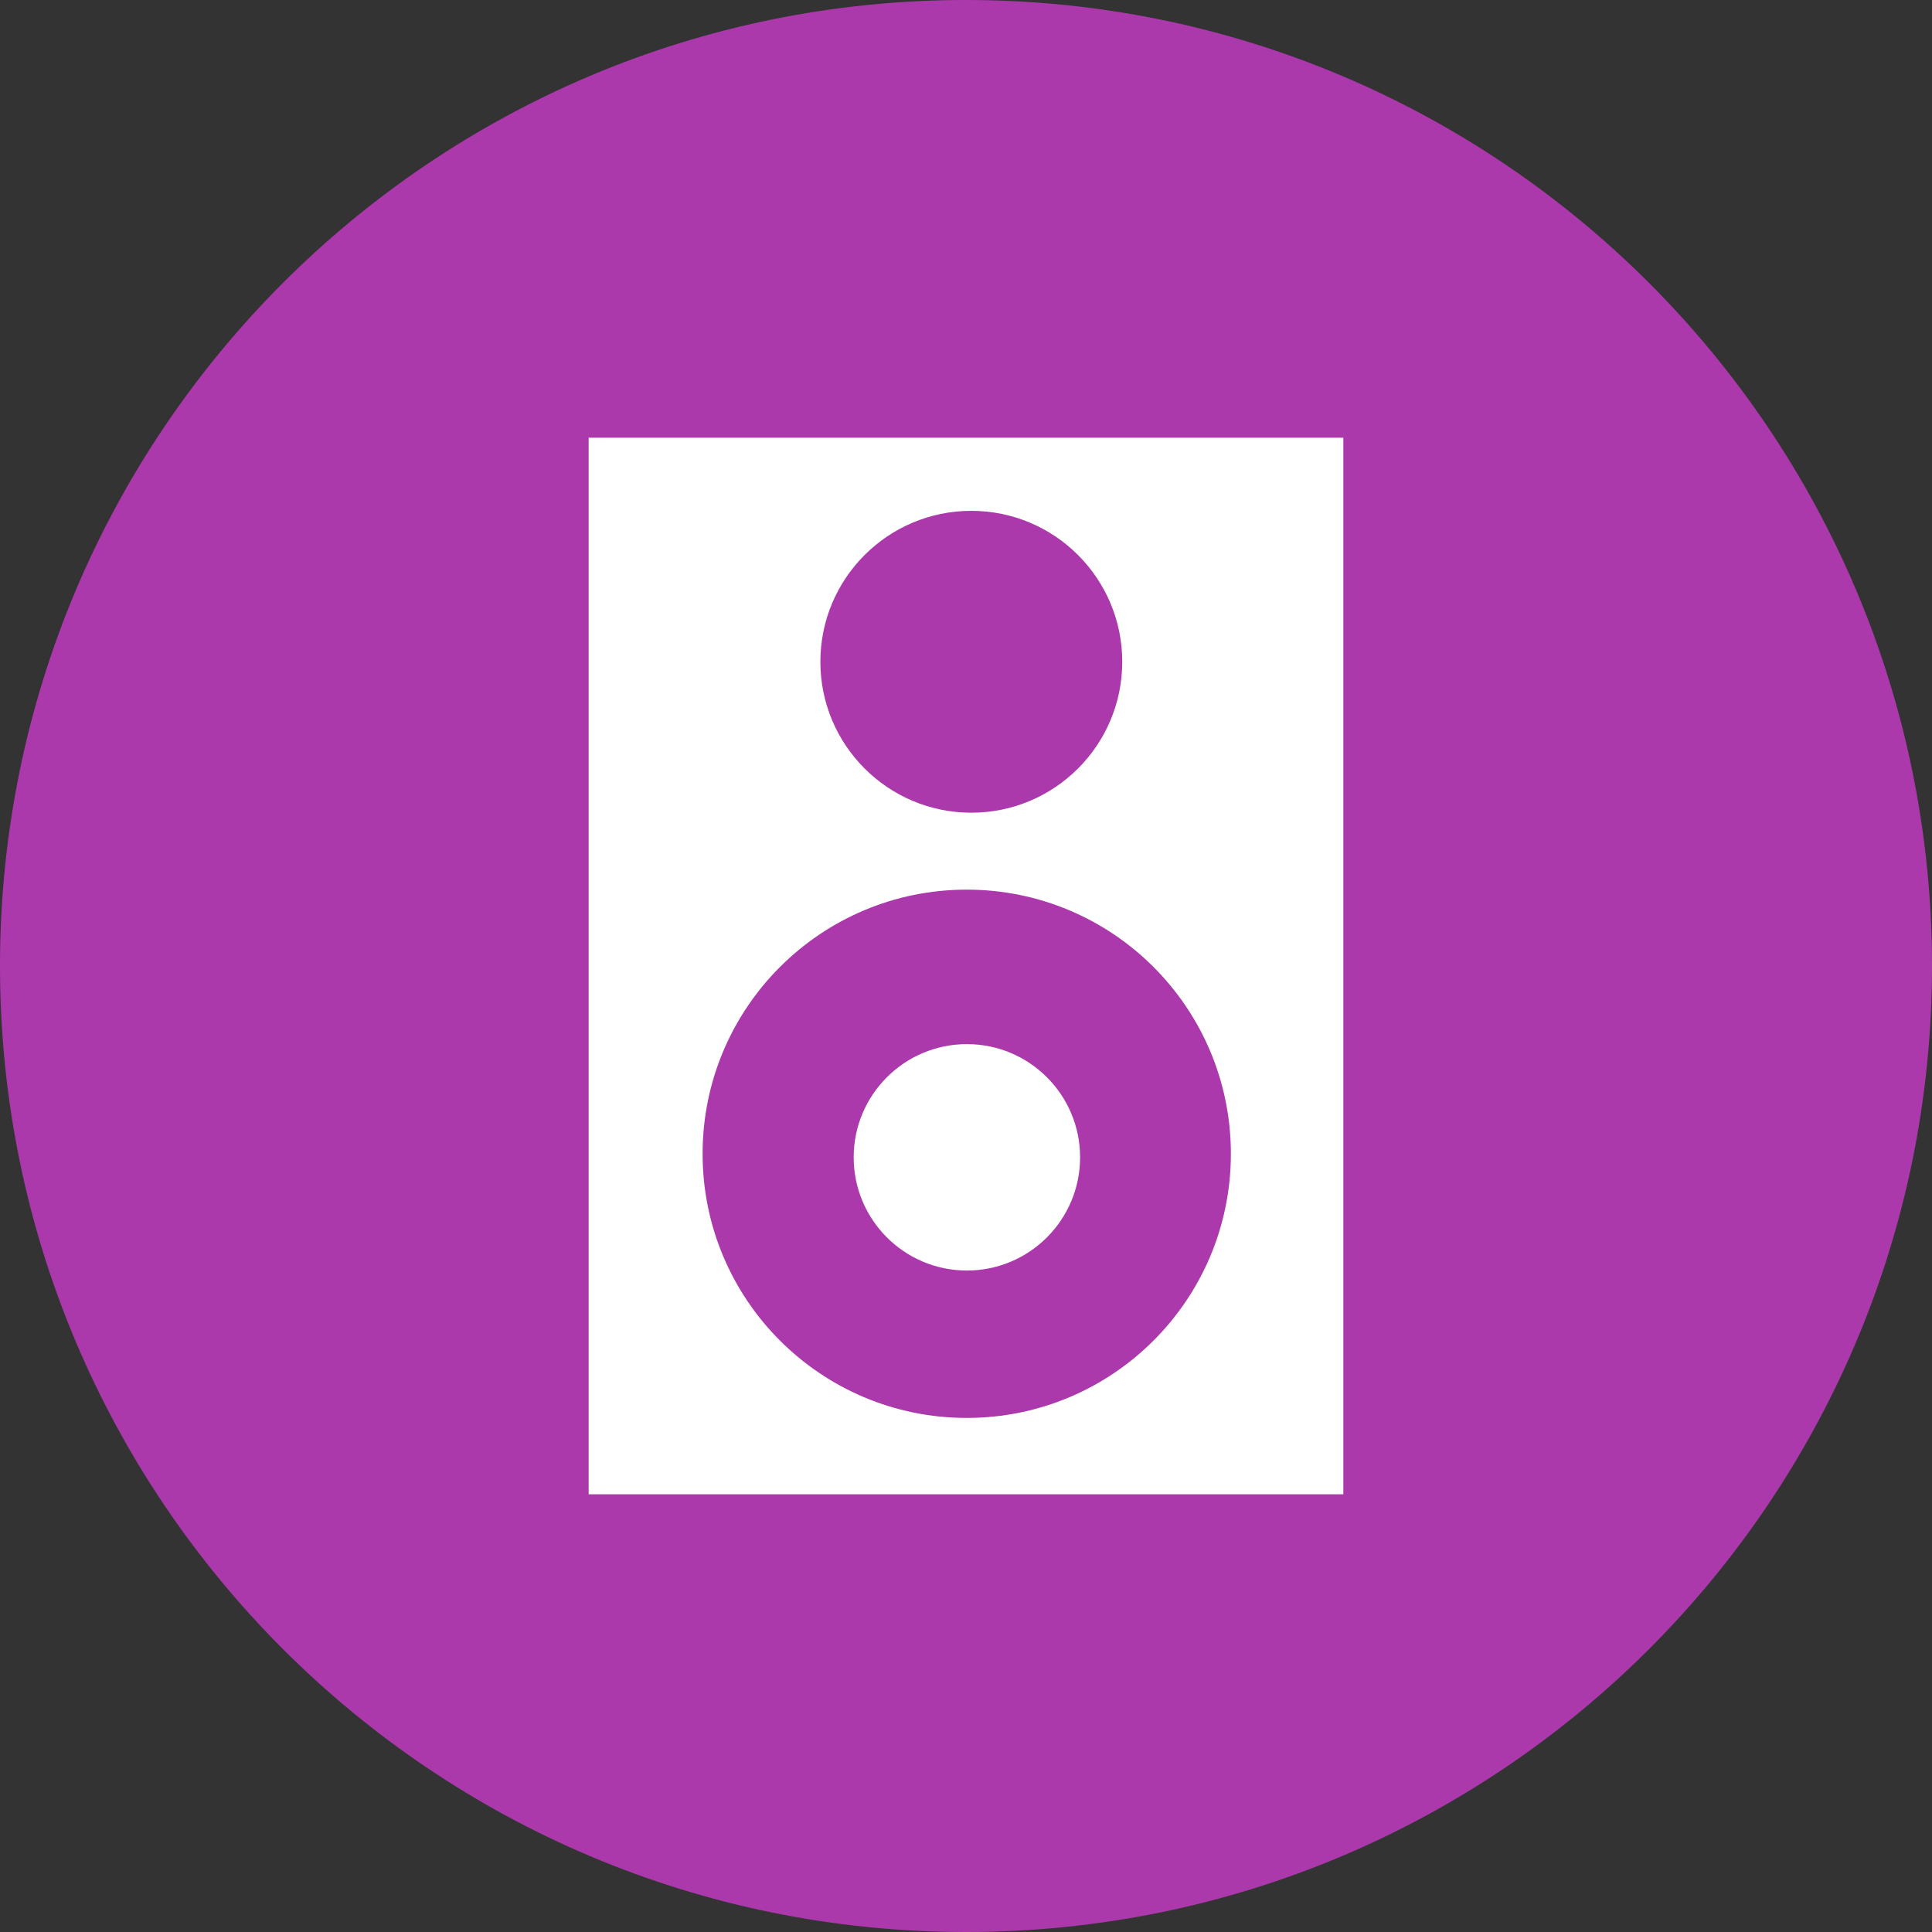
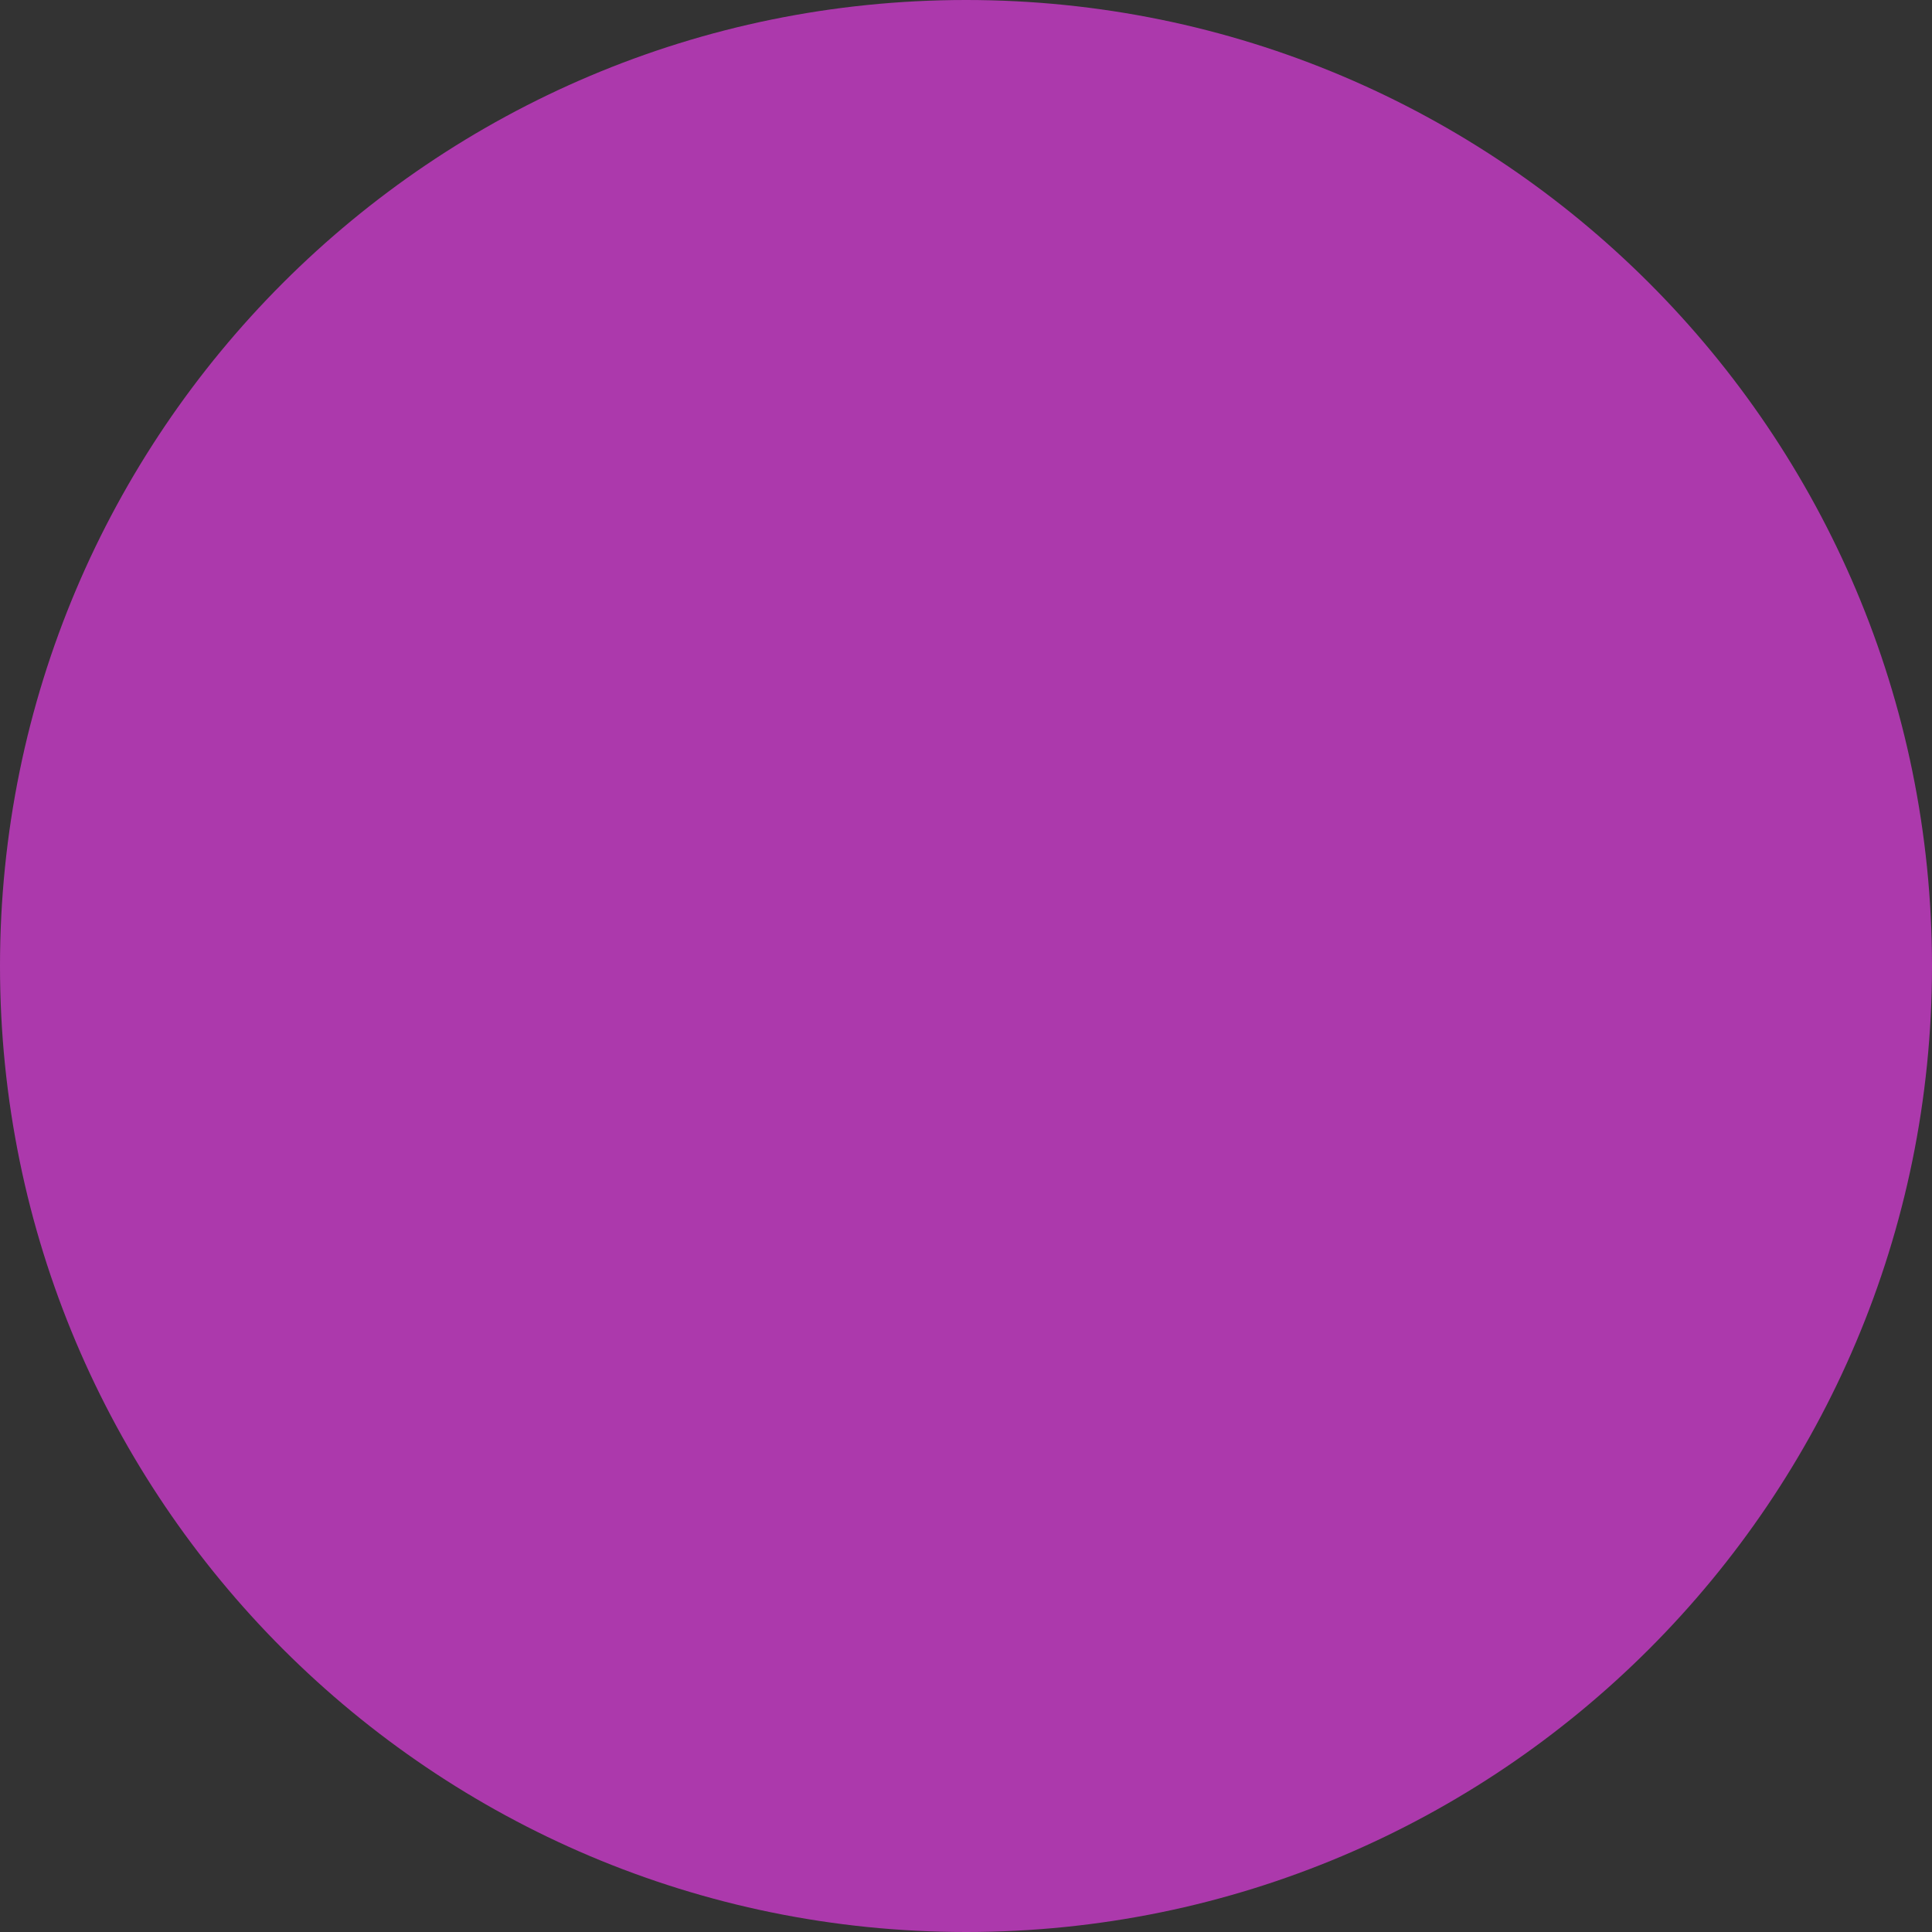
<svg xmlns="http://www.w3.org/2000/svg" version="1.1" id="svg2" x="0px" y="0px" width="128px" height="128px" viewBox="0 0 128 128" enable-background="new 0 0 128 128" xml:space="preserve">
  <rect x="0" y="0" width="128" height="128" fill="#333333" stroke="none" />
  <rect id="canvas" display="none" fill="none" width="14" height="14" />
  <g>
    <path fill="#AC39AC" d="M128,64.002C128,99.348,99.346,128,64.001,128C28.654,128,0,99.348,0,64.002C0,28.652,28.654,0,64.001,0   C99.346,0,128,28.652,128,64.002z" />
-     <path fill="#FFFFFF" d="M71.559,76.676c0,4.141-3.358,7.5-7.5,7.5c-4.141,0-7.5-3.359-7.5-7.5s3.359-7.5,7.5-7.5   S71.559,72.535,71.559,76.676z M39,29v70h50V29H39z M64.352,33.844c5.522,0,10,4.479,10,10c0,5.522-4.478,10-10,10   c-5.521,0-10-4.478-10-10C54.352,38.32,58.83,33.844,64.352,33.844z M64.049,58.941c9.667,0,17.5,7.832,17.5,17.5   s-7.832,17.5-17.5,17.5l0,0c-9.666,0-17.5-7.832-17.5-17.5S54.383,58.941,64.049,58.941z" />
  </g>
</svg>